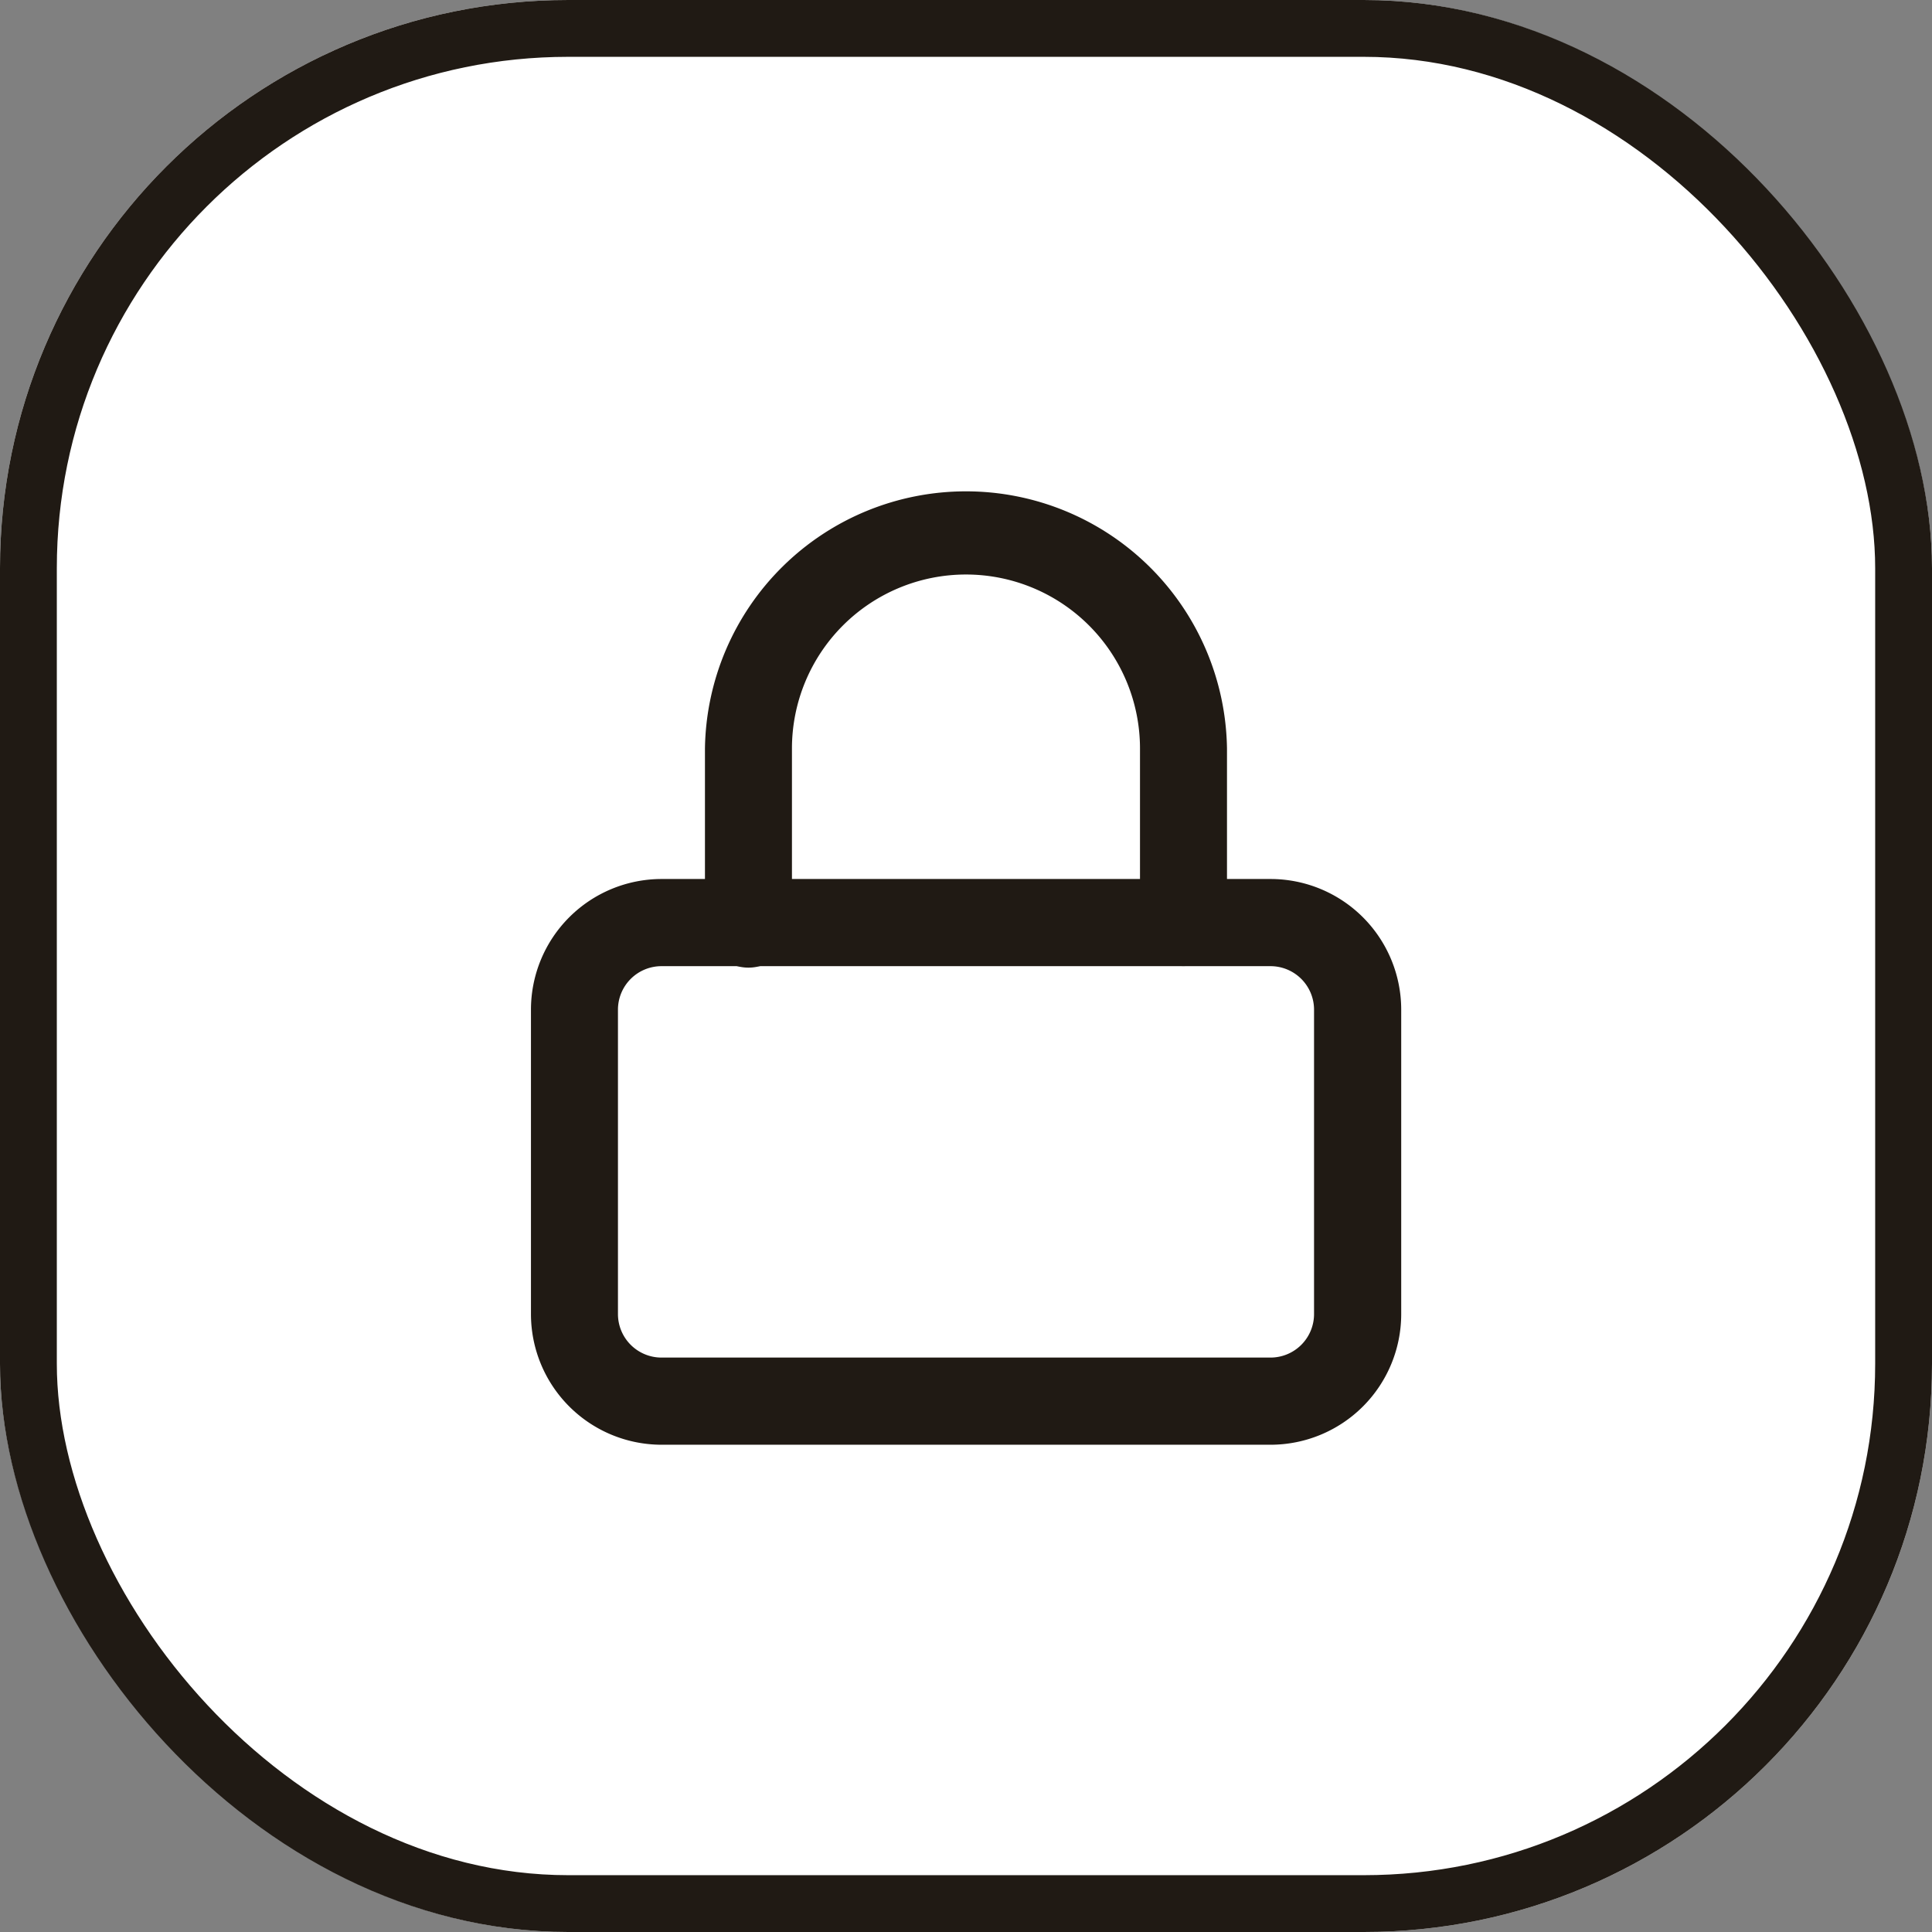
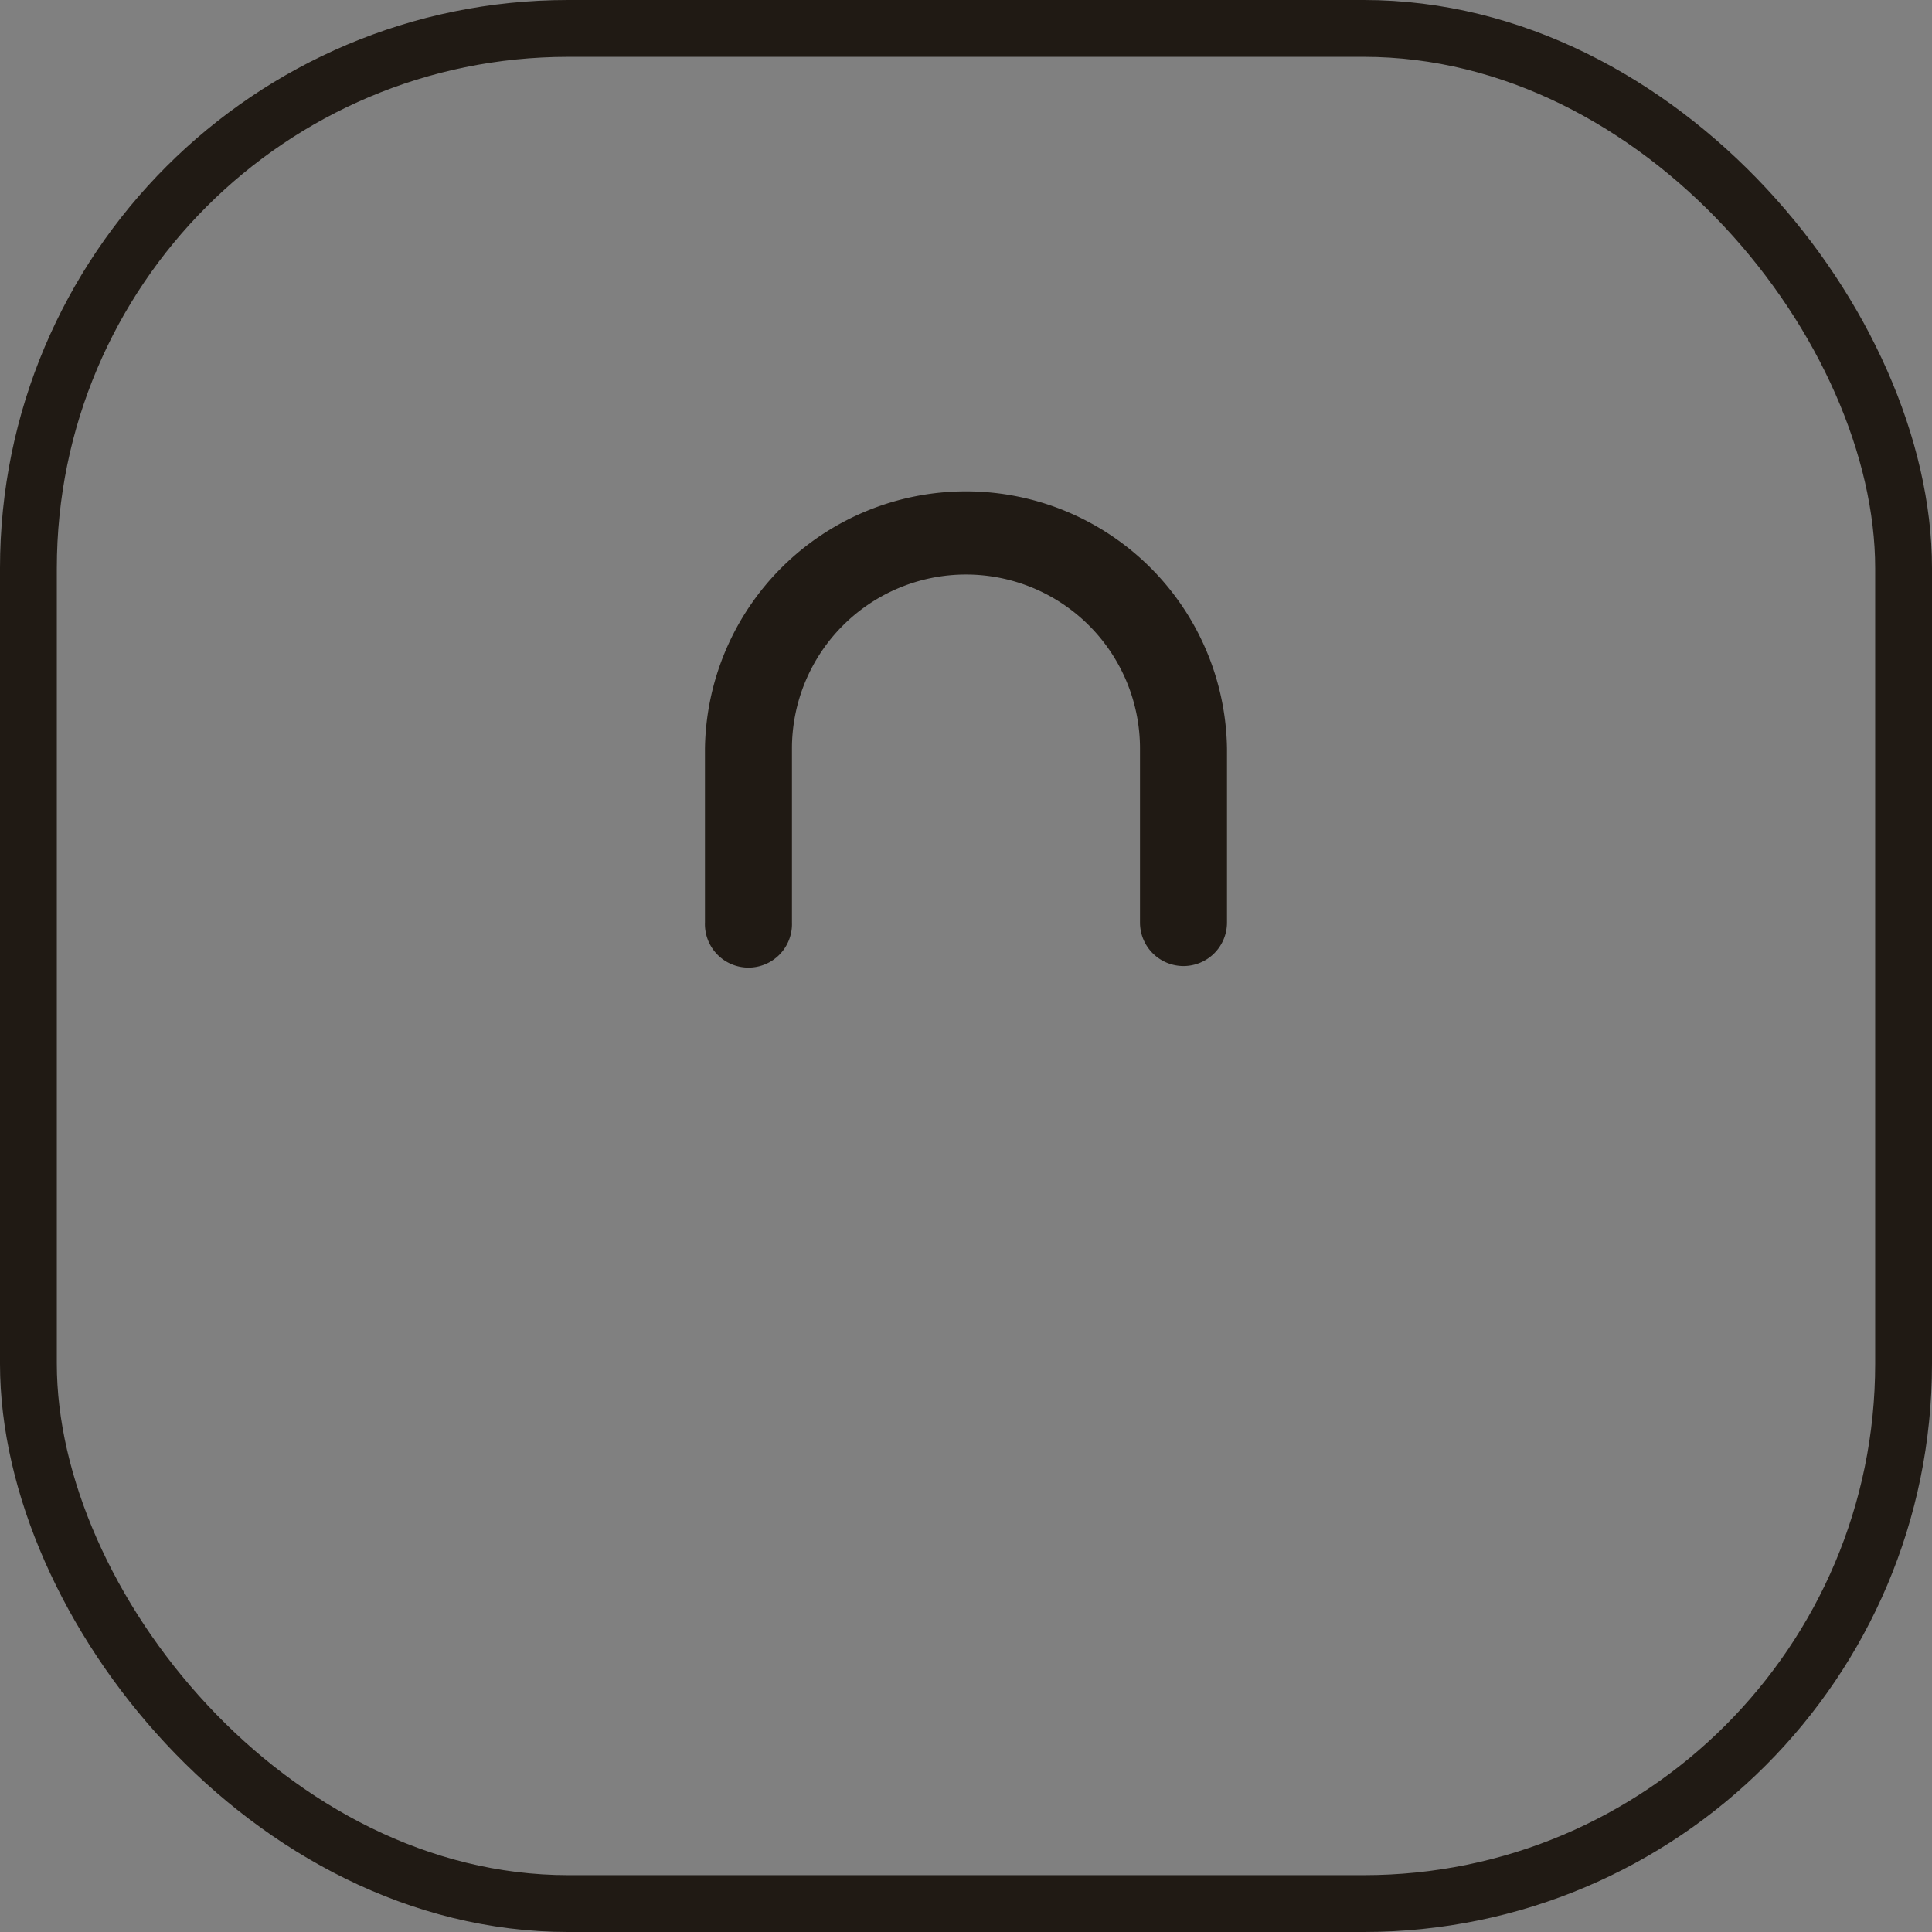
<svg xmlns="http://www.w3.org/2000/svg" width="34" height="34" viewBox="0 0 34 34">
  <rect x="0" y="0" width="34" height="34" fill="#808080" stroke="none" />
  <g id="carre-cadena" transform="translate(-813.653 -885.653)">
    <g id="Rectangle_6622" data-name="Rectangle 6622" transform="translate(813.653 885.653)" fill="#fff" stroke="#201a14" stroke-width="1">
-       <rect width="34" height="34" rx="10" stroke="none" />
      <rect x="0.5" y="0.5" width="33" height="33" rx="9.5" fill="none" />
    </g>
    <g id="lock" transform="translate(822.997 894.232)">
-       <path id="Rectangle_6623" data-name="Rectangle 6623" d="M1.3-1H12.015a2.3,2.3,0,0,1,2.3,2.3V6.656a2.3,2.3,0,0,1-2.3,2.3H1.3A2.3,2.3,0,0,1-1,6.656V1.3A2.3,2.3,0,0,1,1.3-1ZM12.015,7.422a.766.766,0,0,0,.766-.766V1.3a.766.766,0,0,0-.766-.766H1.3A.766.766,0,0,0,.531,1.3V6.656a.766.766,0,0,0,.766.766Z" transform="translate(1 7.89)" fill="#201a14" />
      <path id="Path_7686" data-name="Path 7686" d="M14.422,9.422a.766.766,0,0,1-.766-.766V5.594a3.062,3.062,0,1,0-6.125,0V8.656A.766.766,0,1,1,6,8.656V5.594a4.594,4.594,0,0,1,9.187,0V8.656A.766.766,0,0,1,14.422,9.422Z" transform="translate(-2.938 -1)" fill="#201a14" />
    </g>
  </g>
</svg>